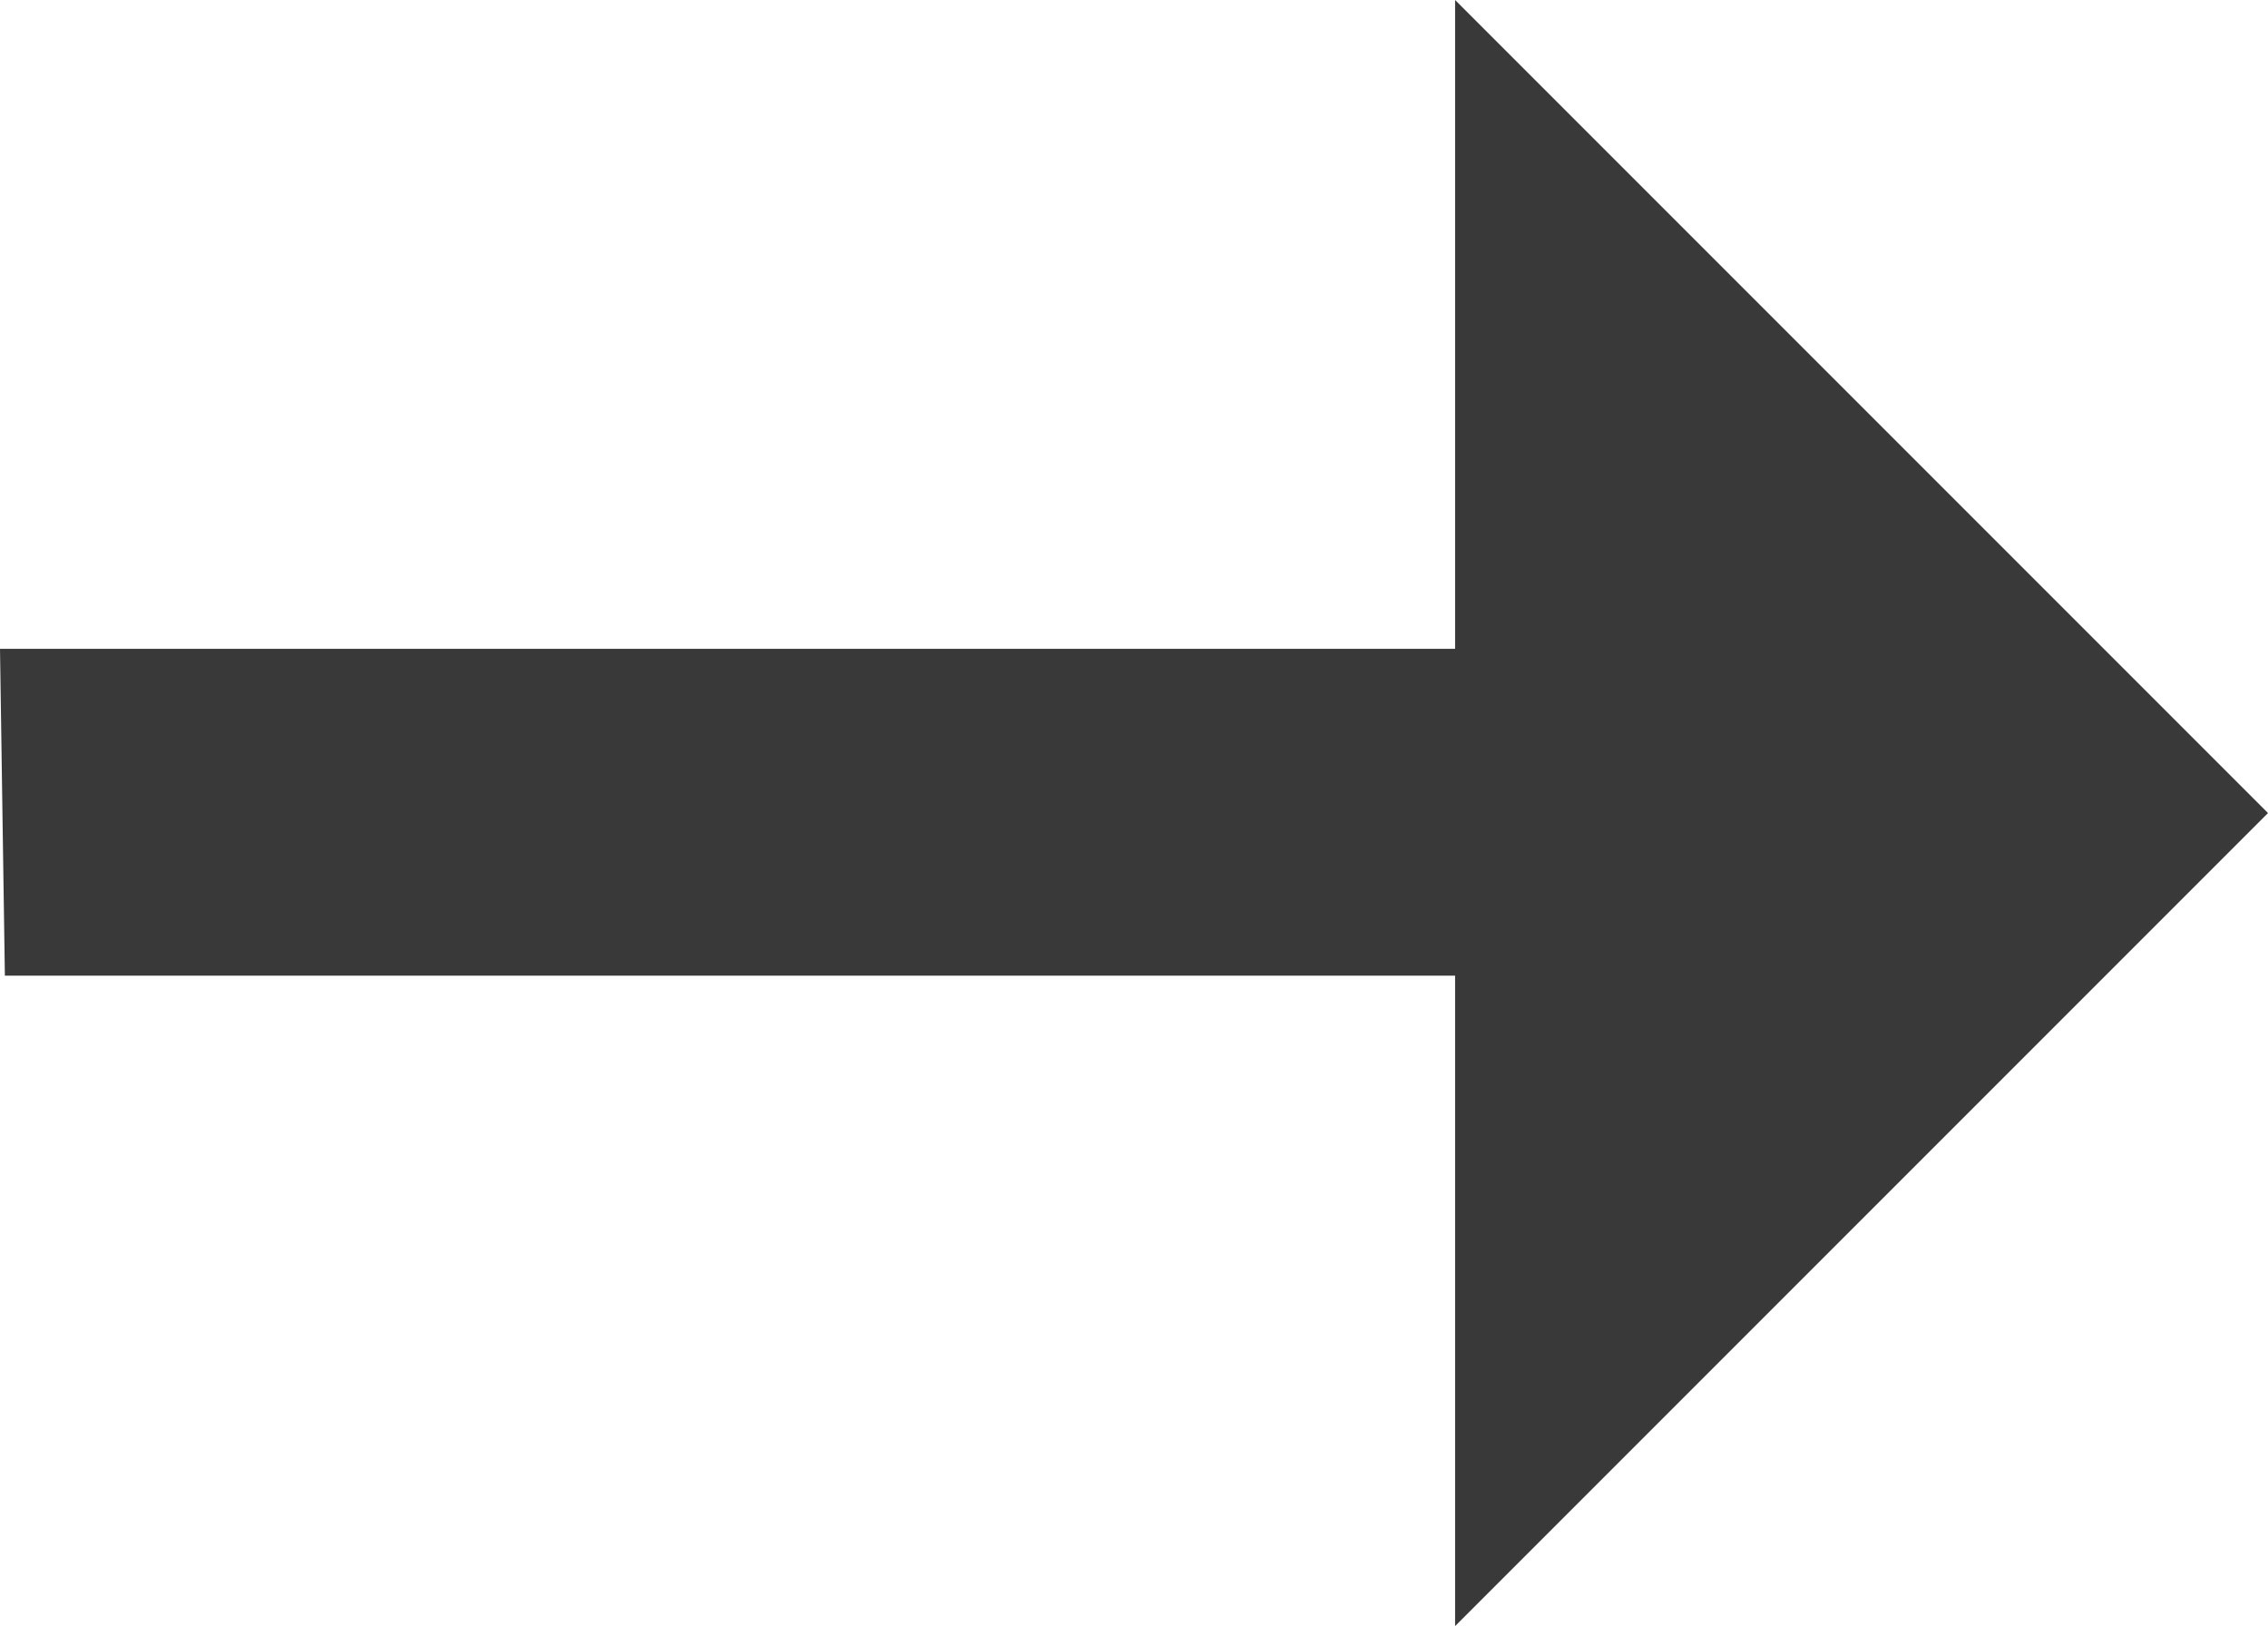
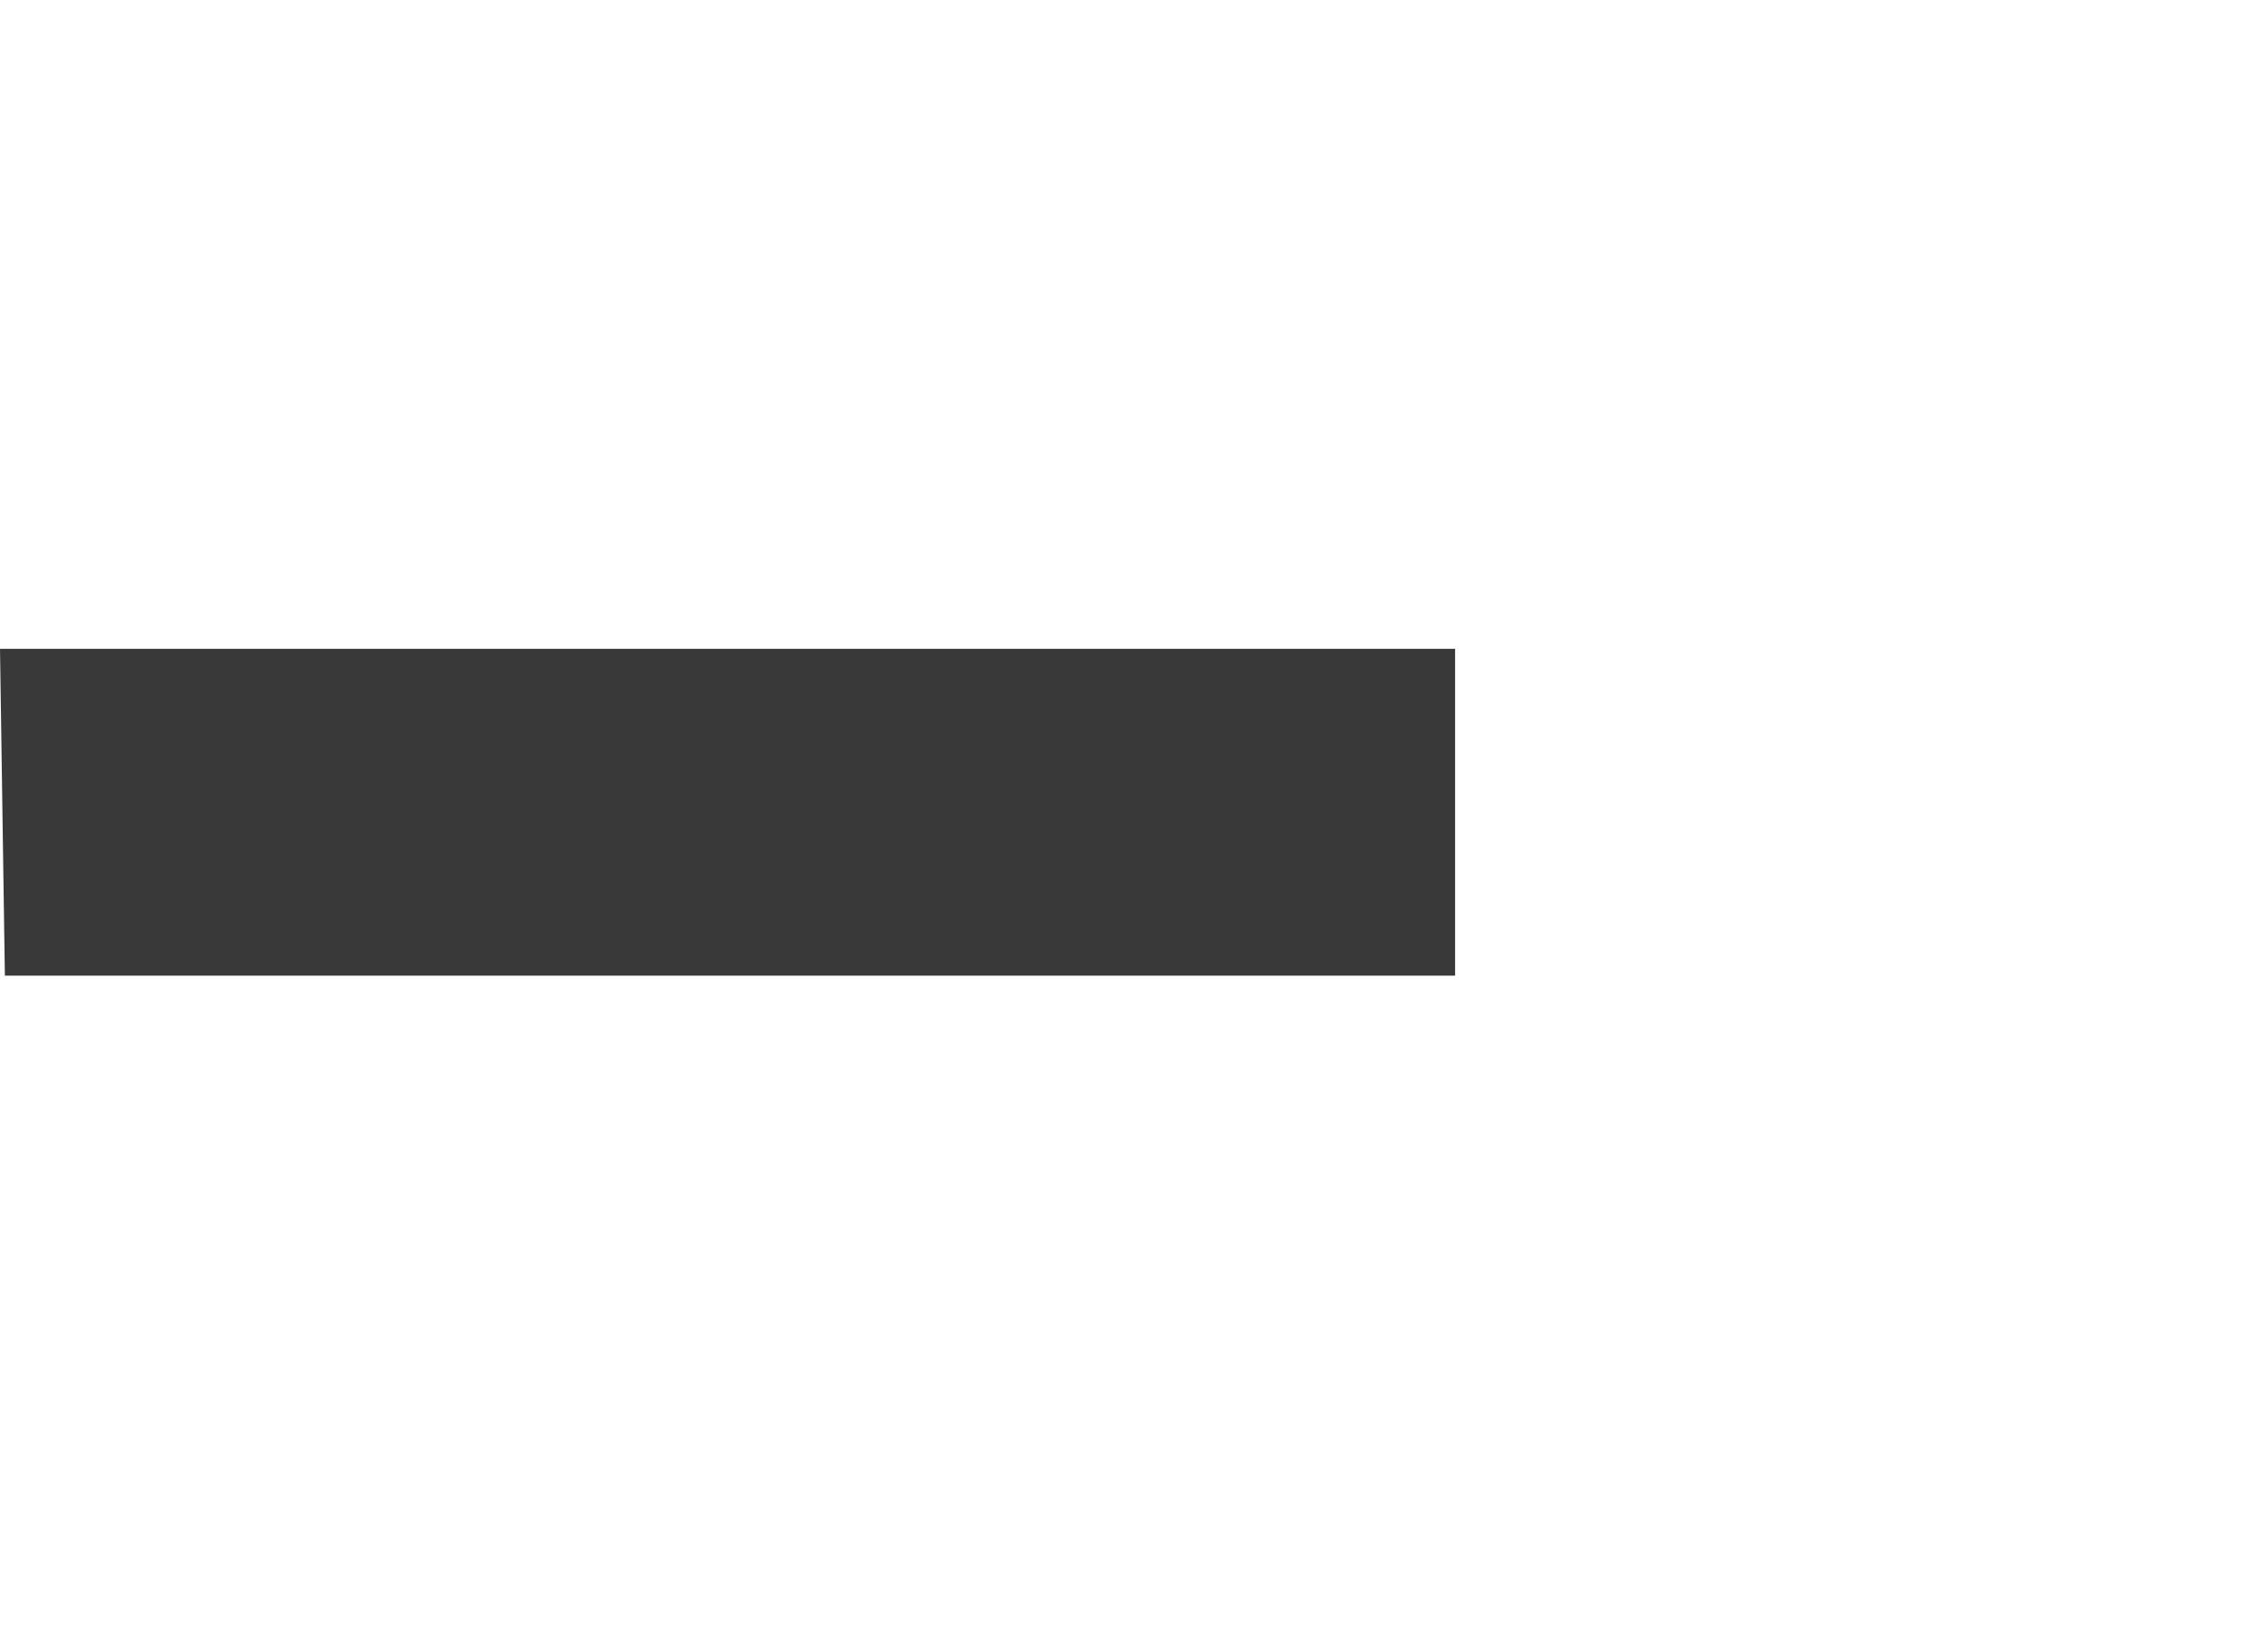
<svg xmlns="http://www.w3.org/2000/svg" width="13.95" height="10" viewBox="0 0 13.95 10">
-   <path id="arrow-right-thin" d="M14,16.94v-4H5.08l-.03-2.01H14V6.94l5,5Z" transform="translate(-5.05 -6.94)" fill="#3a3939" />
+   <path id="arrow-right-thin" d="M14,16.94v-4H5.08l-.03-2.01H14V6.94Z" transform="translate(-5.05 -6.94)" fill="#3a3939" />
</svg>